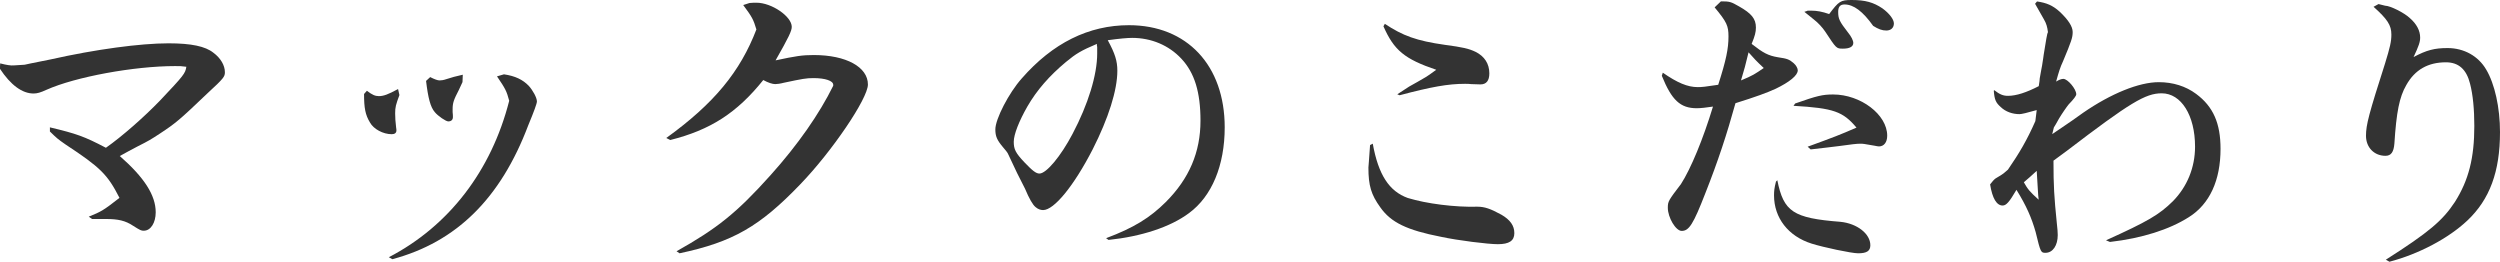
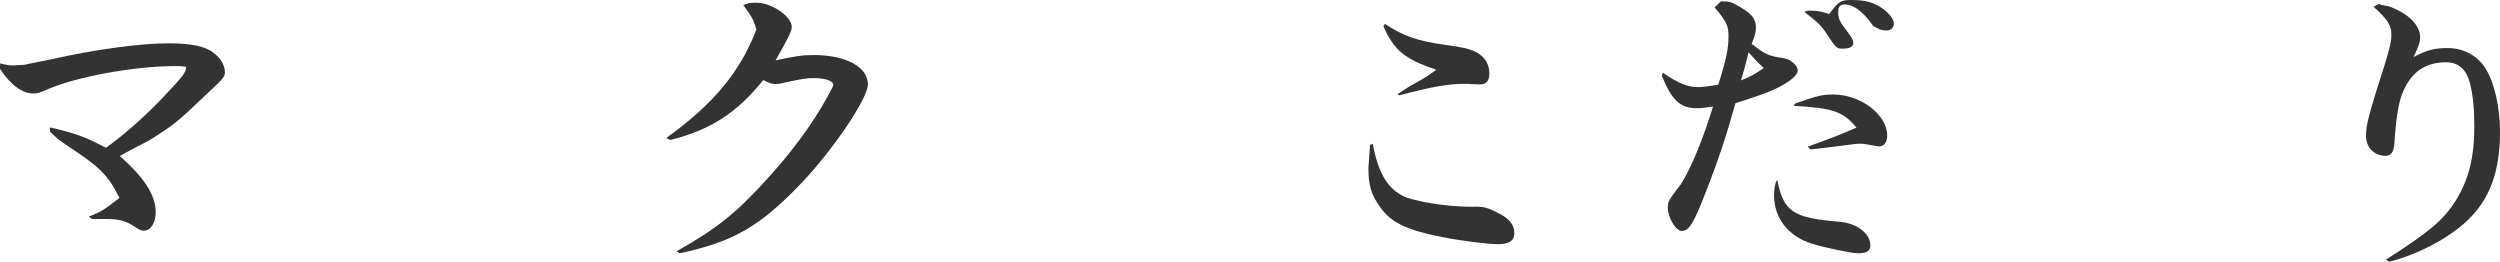
<svg xmlns="http://www.w3.org/2000/svg" id="b" viewBox="0 0 258 27">
  <g id="c">
    <g>
      <path d="M5.14,13.14c2.76,.66,3.54,.93,5.79,2.11,1.67-1.17,3.95-3.18,5.58-4.87,2.45-2.59,2.62-2.8,2.72-3.49-.48-.07-.68-.07-1.16-.07-4.22,0-10.28,1.11-13.28,2.45-.61,.28-.95,.38-1.33,.38-1.16,0-2.35-.86-3.47-2.56l.03-.55c.65,.17,1.12,.24,1.4,.21l1.12-.07c.14-.03,.75-.17,2.69-.55,4.63-1.04,9.26-1.66,12.16-1.66,2.35,0,3.81,.31,4.63,.97,.75,.55,1.19,1.31,1.19,2.01,0,.45-.1,.62-1.8,2.18-2.86,2.73-3.27,3.08-4.9,4.15-.95,.62-1.12,.73-2.35,1.35-.78,.42-.92,.48-1.8,.97,2.52,2.21,3.71,4.04,3.71,5.81,0,1.07-.51,1.9-1.23,1.9-.27,0-.34-.03-1.12-.52-.78-.52-1.53-.69-2.79-.69h-1.43l-.34-.24c1.29-.52,1.53-.66,3.17-1.94-1.23-2.42-1.98-3.15-5.55-5.5-.85-.59-.92-.66-1.63-1.35v-.41Z" fill="#333" />
-       <path d="M37.87,9.37c.54,.42,.85,.55,1.23,.55,.48,0,.95-.17,1.98-.73l.14,.62c-.37,1-.44,1.24-.44,1.9,0,.48,.03,.83,.1,1.45,.03,.14,.03,.24,.03,.31,0,.24-.17,.38-.48,.38-.89,0-1.87-.52-2.25-1.21-.48-.79-.61-1.49-.61-2.94l.31-.35Zm2.25,17.18c6.2-3.22,10.59-8.92,12.43-16.15-.27-1-.37-1.21-1.26-2.52l.72-.21c1.16,.17,1.94,.55,2.55,1.18,.44,.48,.85,1.24,.85,1.62q0,.31-.89,2.45c-2.86,7.57-7.42,12.06-14.03,13.83l-.37-.21Zm4.26-18.6c.48,.24,.78,.35,.99,.35,.17,0,.41-.03,.72-.14,.65-.21,.78-.24,1.67-.45l-.03,.76c-.17,.35-.31,.69-.37,.8-.54,1.04-.65,1.35-.65,2.01v.28c.03,.21,.03,.42,.03,.52,0,.28-.17,.45-.48,.45-.24,0-1.06-.55-1.4-.97-.44-.52-.68-1.45-.89-3.21l.41-.38Z" fill="#333" />
      <path d="M68.76,14.24c4.94-3.56,7.63-6.85,9.3-11.2-.31-1.04-.44-1.28-1.36-2.52l.65-.21c.27-.03,.54-.03,.72-.03,1.57,0,3.64,1.42,3.64,2.49,0,.42-.31,1.07-1.67,3.46,2.11-.45,2.76-.55,3.95-.55,3.34,0,5.58,1.24,5.58,3.04,0,1.45-3.71,6.91-6.98,10.3-4.19,4.36-6.95,5.95-12.46,7.12l-.31-.21c4.19-2.35,6.23-3.98,9.7-7.85,2.83-3.15,5.04-6.33,6.47-9.23v-.1c0-.41-.82-.69-2.04-.69-.75,0-1.12,.07-3.06,.48-.37,.1-.72,.14-.89,.14-.27,0-.72-.14-1.23-.42-2.72,3.39-5.45,5.15-9.6,6.19l-.41-.21Z" fill="#333" />
-       <path d="M114.15,24.58c2.86-1.07,4.53-2.11,6.16-3.73,2.42-2.42,3.58-5.15,3.58-8.4,0-2.94-.61-4.94-1.98-6.4-1.29-1.38-3.1-2.14-5.07-2.14-.48,0-1.29,.07-2.52,.24,.75,1.38,.99,2.14,.99,3.15,0,2.01-.92,4.91-2.55,8.12-1.94,3.77-3.98,6.26-5.11,6.26-.27,0-.54-.1-.78-.31q-.44-.35-1.09-1.9l-.82-1.62-.95-2.01c-.07-.14-.27-.38-.51-.66-.61-.73-.78-1.11-.78-1.83,0-1.07,1.4-3.77,2.72-5.25,3.2-3.66,6.91-5.5,11.07-5.5,5.99,0,9.88,4.15,9.88,10.54,0,3.94-1.33,7.12-3.68,8.85-1.94,1.45-4.94,2.42-8.31,2.77l-.24-.17Zm-.95-20.05c-1.63,.69-2.15,1-3.2,1.87-1.7,1.42-3,2.9-3.98,4.6-.85,1.49-1.4,2.87-1.4,3.63s.17,1.14,1.12,2.14c.82,.86,1.19,1.14,1.53,1.14,.72,0,2.21-1.8,3.41-4.08,1.63-3.08,2.55-6.12,2.55-8.3v-.66s0-.07-.03-.17v-.17Z" fill="#333" />
      <path d="M141.67,14.83c.58,3.22,1.7,4.91,3.61,5.6,1.91,.59,4.9,.97,7.18,.9,.75,0,1.36,.21,2.49,.83,.89,.52,1.33,1.11,1.33,1.9s-.54,1.14-1.7,1.14c-1.02,0-4.09-.38-5.86-.76-3.54-.69-5.18-1.49-6.27-3.04-.95-1.31-1.23-2.25-1.23-4.11,0-.03,.07-.8,.17-2.32l.27-.14Zm1.23-12.38c1.87,1.24,3.27,1.76,6.23,2.18,1.8,.24,2.45,.38,3.17,.73,.89,.45,1.4,1.21,1.4,2.21,0,.76-.31,1.14-.92,1.14l-.95-.03c-.2-.03-.41-.03-.65-.03-1.74,0-3.47,.31-6.74,1.18l-.24-.1c.58-.38,1.02-.66,1.23-.8,.58-.31,1.16-.66,1.7-.97,.17-.1,.54-.35,1.09-.76-3.27-1.11-4.36-2.01-5.45-4.49l.14-.24Z" fill="#333" />
      <path d="M171.6,7.5c1.5,1.04,2.55,1.49,3.61,1.49,.41,0,.75-.03,2.11-.24,.82-2.56,1.06-3.73,1.06-4.98,0-1.11-.17-1.49-1.43-3.01l.65-.62c.89,0,1.02,.03,1.87,.52,1.29,.73,1.74,1.28,1.74,2.18,0,.48-.1,.86-.44,1.69,1.19,.93,1.7,1.21,2.72,1.38,.95,.14,1.16,.21,1.63,.62,.24,.21,.41,.52,.41,.73,0,.52-.85,1.21-2.28,1.9-.92,.42-2.04,.83-4.15,1.49-.89,3.22-1.8,5.98-3.1,9.27-1.26,3.25-1.7,3.91-2.45,3.91-.61,0-1.43-1.38-1.43-2.39,0-.66,.07-.76,1.36-2.45,1.02-1.59,2.28-4.63,3.3-7.99-.65,.1-1.29,.17-1.67,.17-1.7,0-2.59-.83-3.61-3.35l.1-.31Zm10.42-.48c-.85-.8-.95-.93-1.57-1.62-.34,1.42-.41,1.66-.78,2.9,1.26-.52,1.43-.66,2.35-1.28Zm1.4,11.58c.65,3.25,1.63,3.91,6.5,4.29,1.74,.17,3.1,1.24,3.1,2.42,0,.59-.37,.83-1.26,.83-.68,0-3.61-.62-4.8-1-2.42-.76-3.88-2.66-3.88-4.98,0-.42,.03-.76,.2-1.42l.14-.14Zm1.84-7.92c2.28-.8,2.83-.93,3.92-.93,2.83,0,5.58,2.07,5.58,4.25,0,.69-.34,1.11-.85,1.11-.07,0-.27-.03-.44-.07-1.16-.21-1.23-.21-1.5-.21-.34,0-.95,.07-2.15,.24-1.09,.14-1.43,.17-2.96,.35l-.31-.28c2.66-.97,3.3-1.21,5.04-1.97-1.4-1.66-2.35-2.01-6.5-2.25l.17-.24Zm1.26-9.58h.41c.58,0,1.12,.1,1.84,.35,.99-1.31,1.16-1.45,2.32-1.45,1.4,0,2.25,.24,3.17,.86,.72,.52,1.19,1.14,1.19,1.56,0,.45-.31,.73-.78,.73-.44,0-.82-.14-1.36-.48-1.06-1.49-2.01-2.21-2.96-2.21-.44,0-.65,.24-.65,.76,0,.73,.14,1,1.02,2.14,.34,.41,.54,.83,.54,1.07,0,.38-.37,.59-1.06,.59s-.68,0-1.84-1.76c-.27-.41-.75-.93-1.16-1.24l-.99-.8,.31-.1Z" fill="#333" />
-       <path d="M205.8,9.3c.58,.45,.92,.59,1.43,.59,.85,0,1.91-.35,3.17-1,.07-.42,.1-.69,.1-.8,.14-.73,.2-1.18,.24-1.31,.1-.66,.17-1.07,.17-1.14,.24-1.45,.34-2.18,.44-2.32-.07-.55-.17-.9-.41-1.31-.44-.76-.51-.9-.92-1.62l.2-.24c.99,.14,1.63,.42,2.32,1.04,.92,.86,1.36,1.56,1.36,2.11,0,.59-.14,.97-.99,3.01-.31,.66-.44,1.11-.72,2.11,.27-.17,.54-.28,.75-.28,.44,0,1.33,1.04,1.33,1.59q0,.24-.78,1.04c-.2,.24-.75,1.04-.99,1.45-.31,.55-.48,.86-.54,.93l-.17,.69,1.02-.69c.72-.48,1.46-1,2.18-1.52,2.86-1.97,5.75-3.15,7.8-3.15,1.46,0,2.79,.42,3.85,1.21,1.77,1.31,2.52,3.04,2.52,5.67,0,3.25-1.12,5.7-3.27,7.05-2.01,1.28-4.84,2.18-8.14,2.56l-.41-.17c4.29-1.94,5.48-2.63,6.91-4.04,1.46-1.49,2.28-3.46,2.28-5.63,0-3.22-1.43-5.5-3.44-5.5-1.67,0-3.23,.93-9.81,5.95l-1.36,1c0,2.63,.07,3.73,.34,6.4,.07,.66,.1,.97,.1,1.28,0,1.07-.51,1.83-1.26,1.83-.48,0-.51-.03-1.02-2.14-.41-1.45-.95-2.7-1.98-4.36-.75,1.28-1.06,1.62-1.43,1.62-.61,0-1.06-.73-1.29-2.18l.31-.38c.2-.21,.24-.24,.61-.45,.41-.24,.58-.38,.92-.69,1.19-1.73,1.98-3.08,2.83-5.01l.14-1.14q-1.46,.42-1.77,.42c-.72,0-1.43-.24-1.94-.73-.51-.45-.65-.76-.72-1.69l.03-.03Zm4.39,8.33c-.65,.59-.75,.69-1.33,1.18,.41,.73,.61,.97,1.53,1.8-.07-.48-.1-1.49-.2-2.97Z" fill="#333" />
      <path d="M245.47,.42l.68,.17c.51,0,1.98,.73,2.55,1.28,.68,.59,1.06,1.28,1.06,2.01,0,.45-.14,.86-.68,2.01,1.36-.73,2.18-.93,3.51-.93,1.7,0,3.17,.83,3.98,2.21,.89,1.49,1.43,3.94,1.43,6.46,0,4.08-1.06,6.95-3.37,9.13-1.94,1.83-5.01,3.46-8.04,4.25l-.37-.21c4.46-2.84,5.86-4.04,7.12-5.95,1.43-2.25,2.01-4.56,2.01-7.85,0-1.69-.14-3.21-.44-4.36-.37-1.49-1.19-2.21-2.49-2.21-1.84,0-3.2,.76-4.09,2.35-.72,1.24-1.02,2.8-1.23,6.05-.07,.86-.34,1.25-.92,1.25-1.16,0-2.01-.86-2.01-2.07,0-1.14,.31-2.28,1.97-7.47,.51-1.66,.65-2.25,.65-2.97,0-.97-.41-1.59-1.84-2.87l.51-.28Z" fill="#333" />
    </g>
  </g>
</svg>